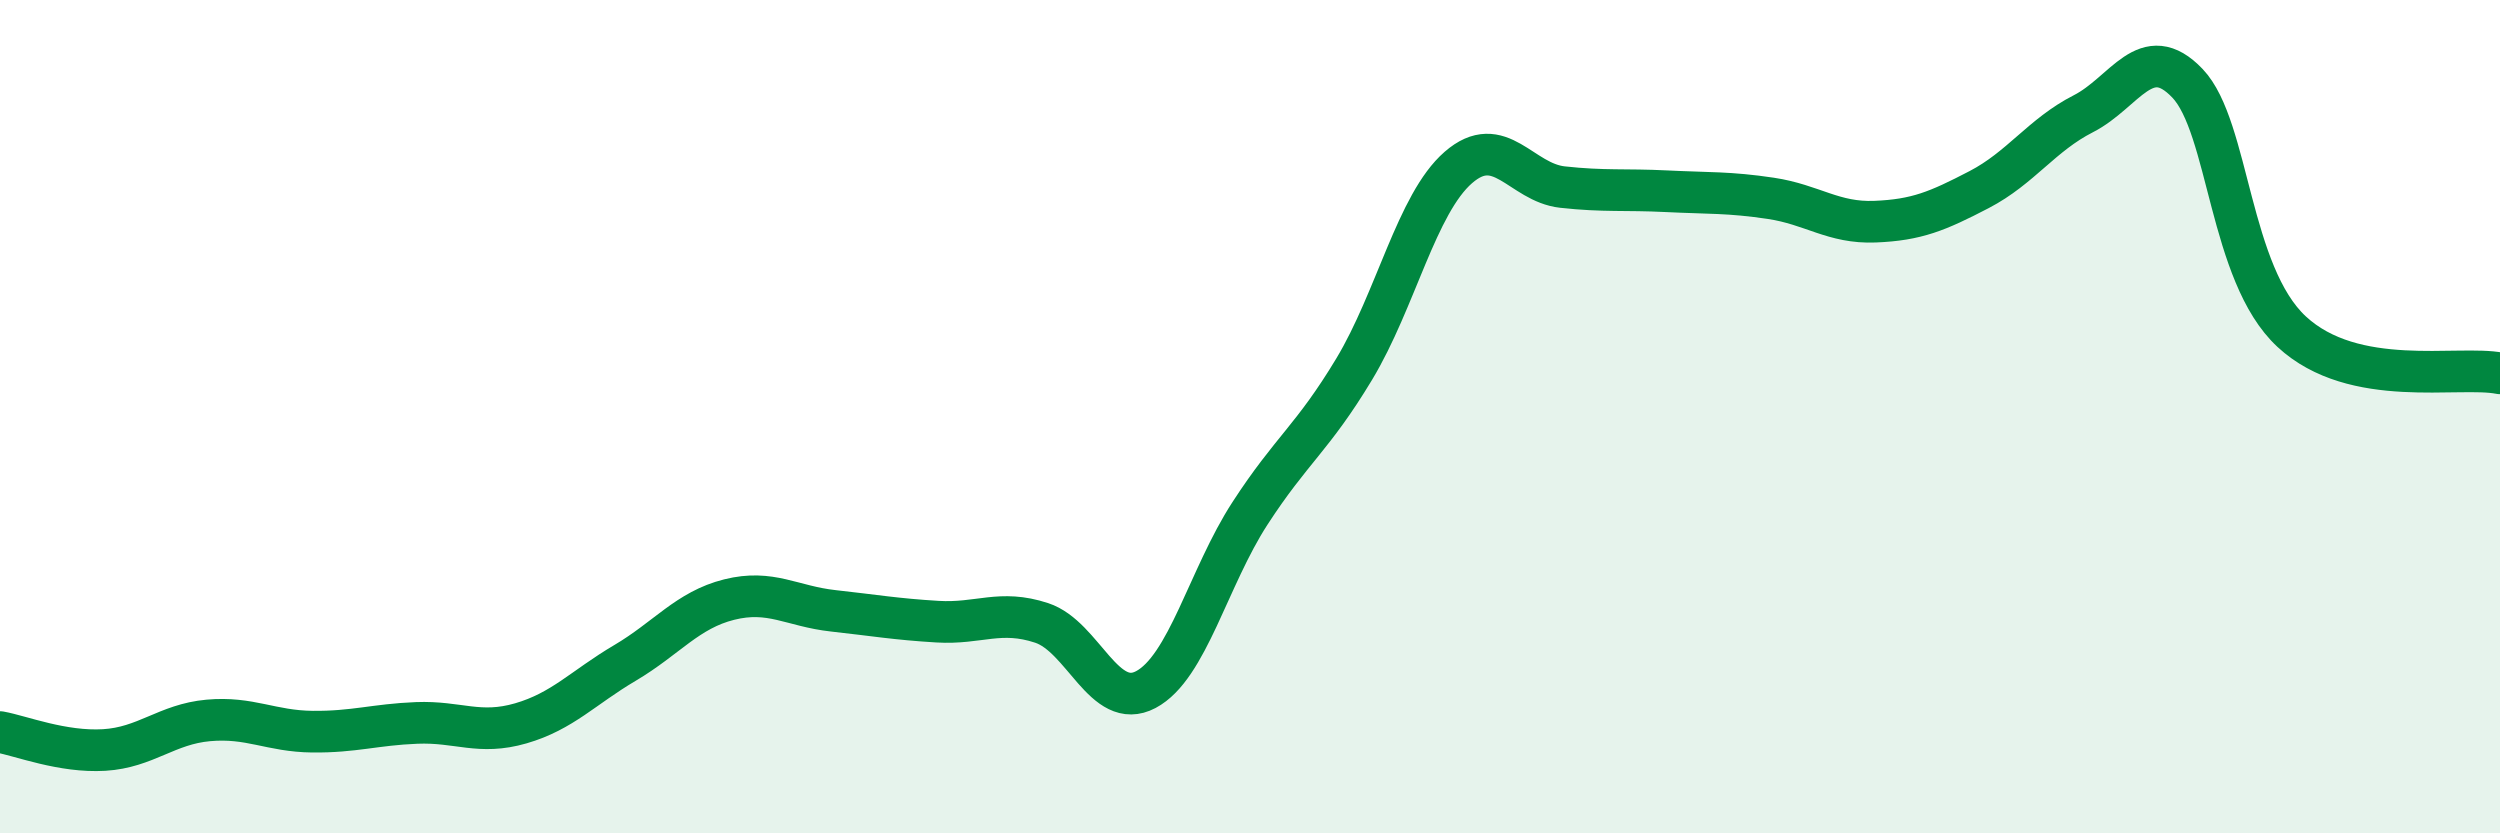
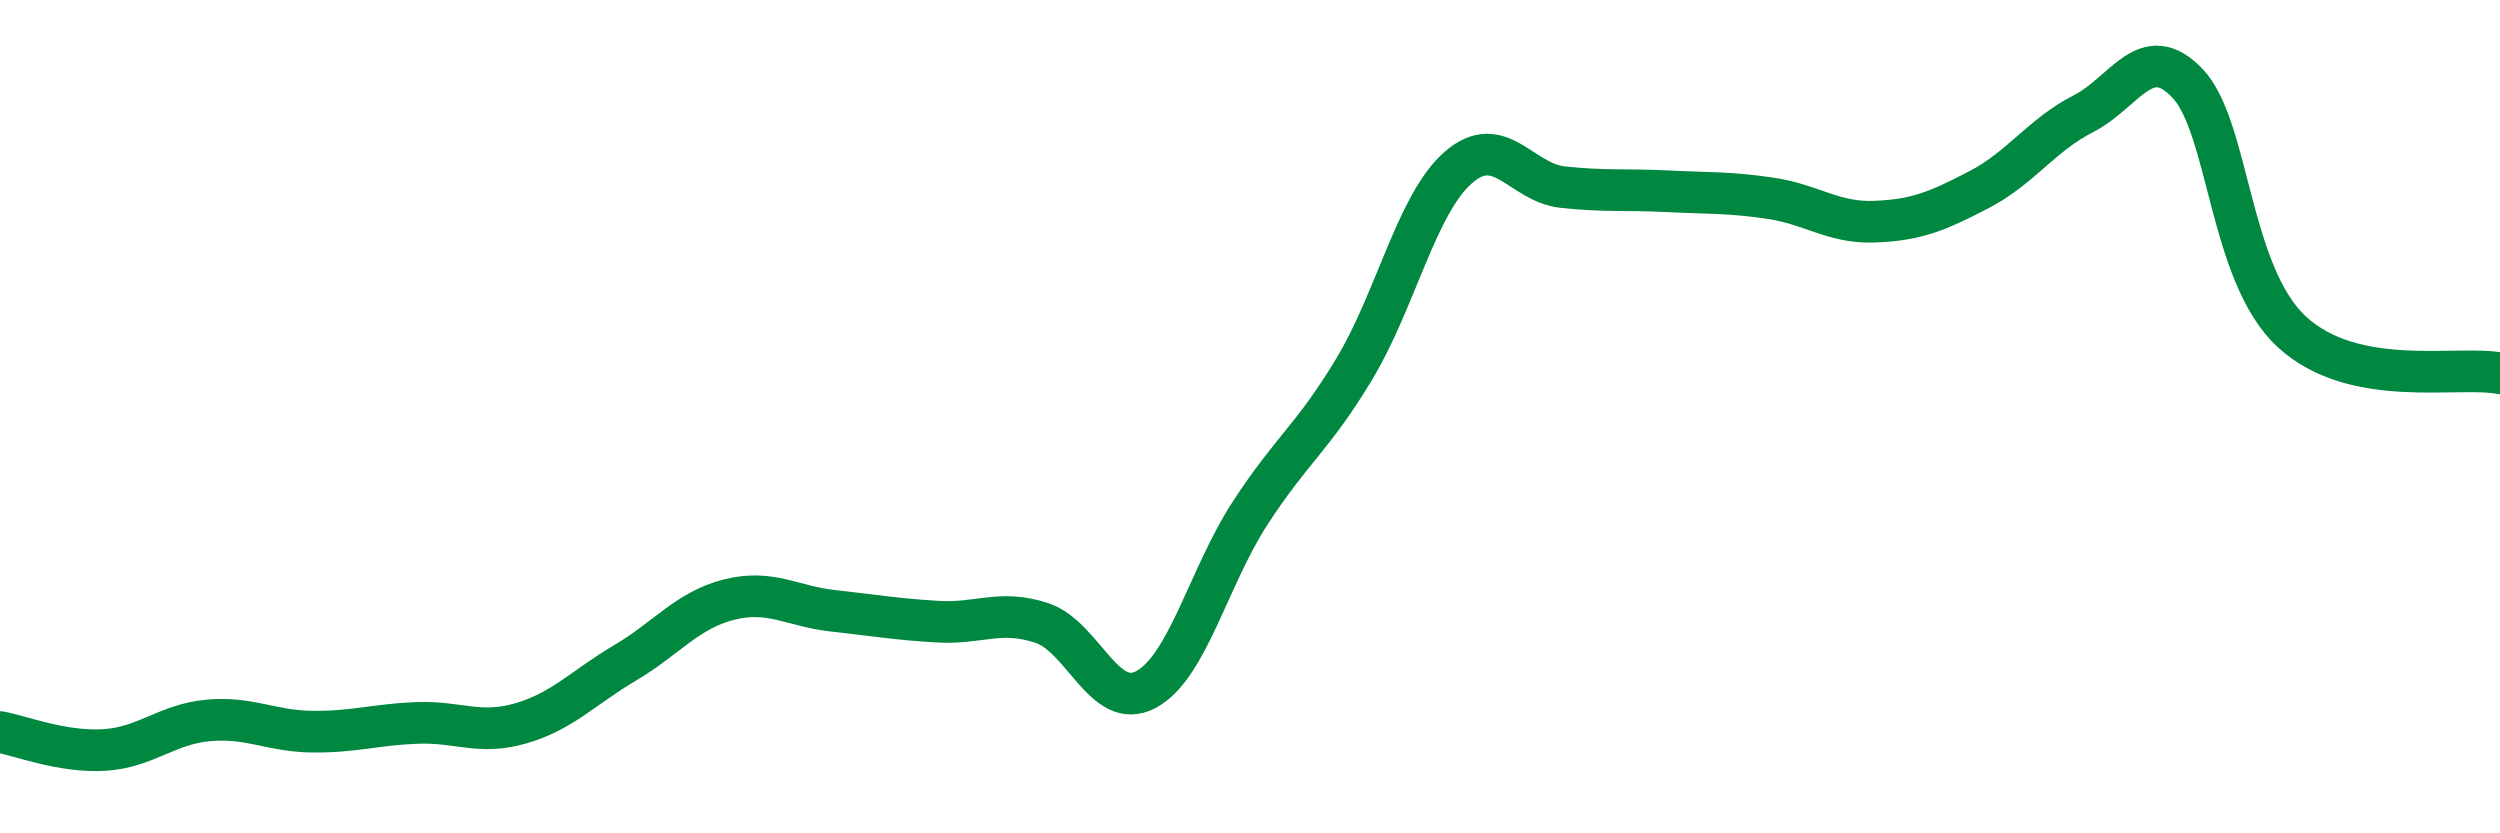
<svg xmlns="http://www.w3.org/2000/svg" width="60" height="20" viewBox="0 0 60 20">
-   <path d="M 0,17.57 C 0.5,17.66 1.5,18.06 2.5,18 C 3.5,17.94 4,17.38 5,17.29 C 6,17.2 6.5,17.55 7.5,17.56 C 8.5,17.57 9,17.39 10,17.35 C 11,17.31 11.5,17.65 12.5,17.36 C 13.5,17.07 14,16.5 15,15.91 C 16,15.32 16.5,14.64 17.5,14.39 C 18.5,14.14 19,14.55 20,14.66 C 21,14.77 21.5,14.86 22.5,14.92 C 23.5,14.98 24,14.62 25,14.95 C 26,15.28 26.5,17.08 27.5,16.55 C 28.5,16.02 29,13.86 30,12.32 C 31,10.78 31.5,10.52 32.5,8.86 C 33.5,7.2 34,4.89 35,4.02 C 36,3.15 36.5,4.38 37.5,4.49 C 38.5,4.6 39,4.54 40,4.59 C 41,4.64 41.5,4.61 42.5,4.76 C 43.5,4.91 44,5.36 45,5.32 C 46,5.28 46.5,5.07 47.5,4.55 C 48.5,4.03 49,3.24 50,2.73 C 51,2.22 51.5,0.95 52.5,2 C 53.5,3.05 53.5,6.57 55,7.96 C 56.5,9.35 59,8.76 60,8.96L60 20L0 20Z" fill="#008740" opacity="0.1" stroke-linecap="round" stroke-linejoin="round" />
  <path d="M 0,17.57 C 0.5,17.66 1.5,18.06 2.5,18 C 3.5,17.94 4,17.38 5,17.29 C 6,17.2 6.5,17.55 7.5,17.56 C 8.5,17.57 9,17.39 10,17.35 C 11,17.31 11.5,17.65 12.5,17.36 C 13.5,17.07 14,16.5 15,15.91 C 16,15.32 16.5,14.64 17.5,14.39 C 18.5,14.14 19,14.55 20,14.66 C 21,14.77 21.5,14.86 22.5,14.92 C 23.5,14.98 24,14.62 25,14.95 C 26,15.28 26.5,17.08 27.5,16.55 C 28.5,16.02 29,13.86 30,12.32 C 31,10.78 31.5,10.52 32.5,8.86 C 33.5,7.2 34,4.89 35,4.02 C 36,3.15 36.5,4.38 37.5,4.49 C 38.5,4.6 39,4.54 40,4.59 C 41,4.64 41.5,4.61 42.5,4.76 C 43.5,4.91 44,5.36 45,5.32 C 46,5.28 46.5,5.07 47.5,4.55 C 48.5,4.03 49,3.24 50,2.73 C 51,2.22 51.5,0.95 52.5,2 C 53.5,3.05 53.5,6.57 55,7.96 C 56.5,9.35 59,8.76 60,8.96" stroke="#008740" stroke-width="1" fill="none" stroke-linecap="round" stroke-linejoin="round" />
</svg>